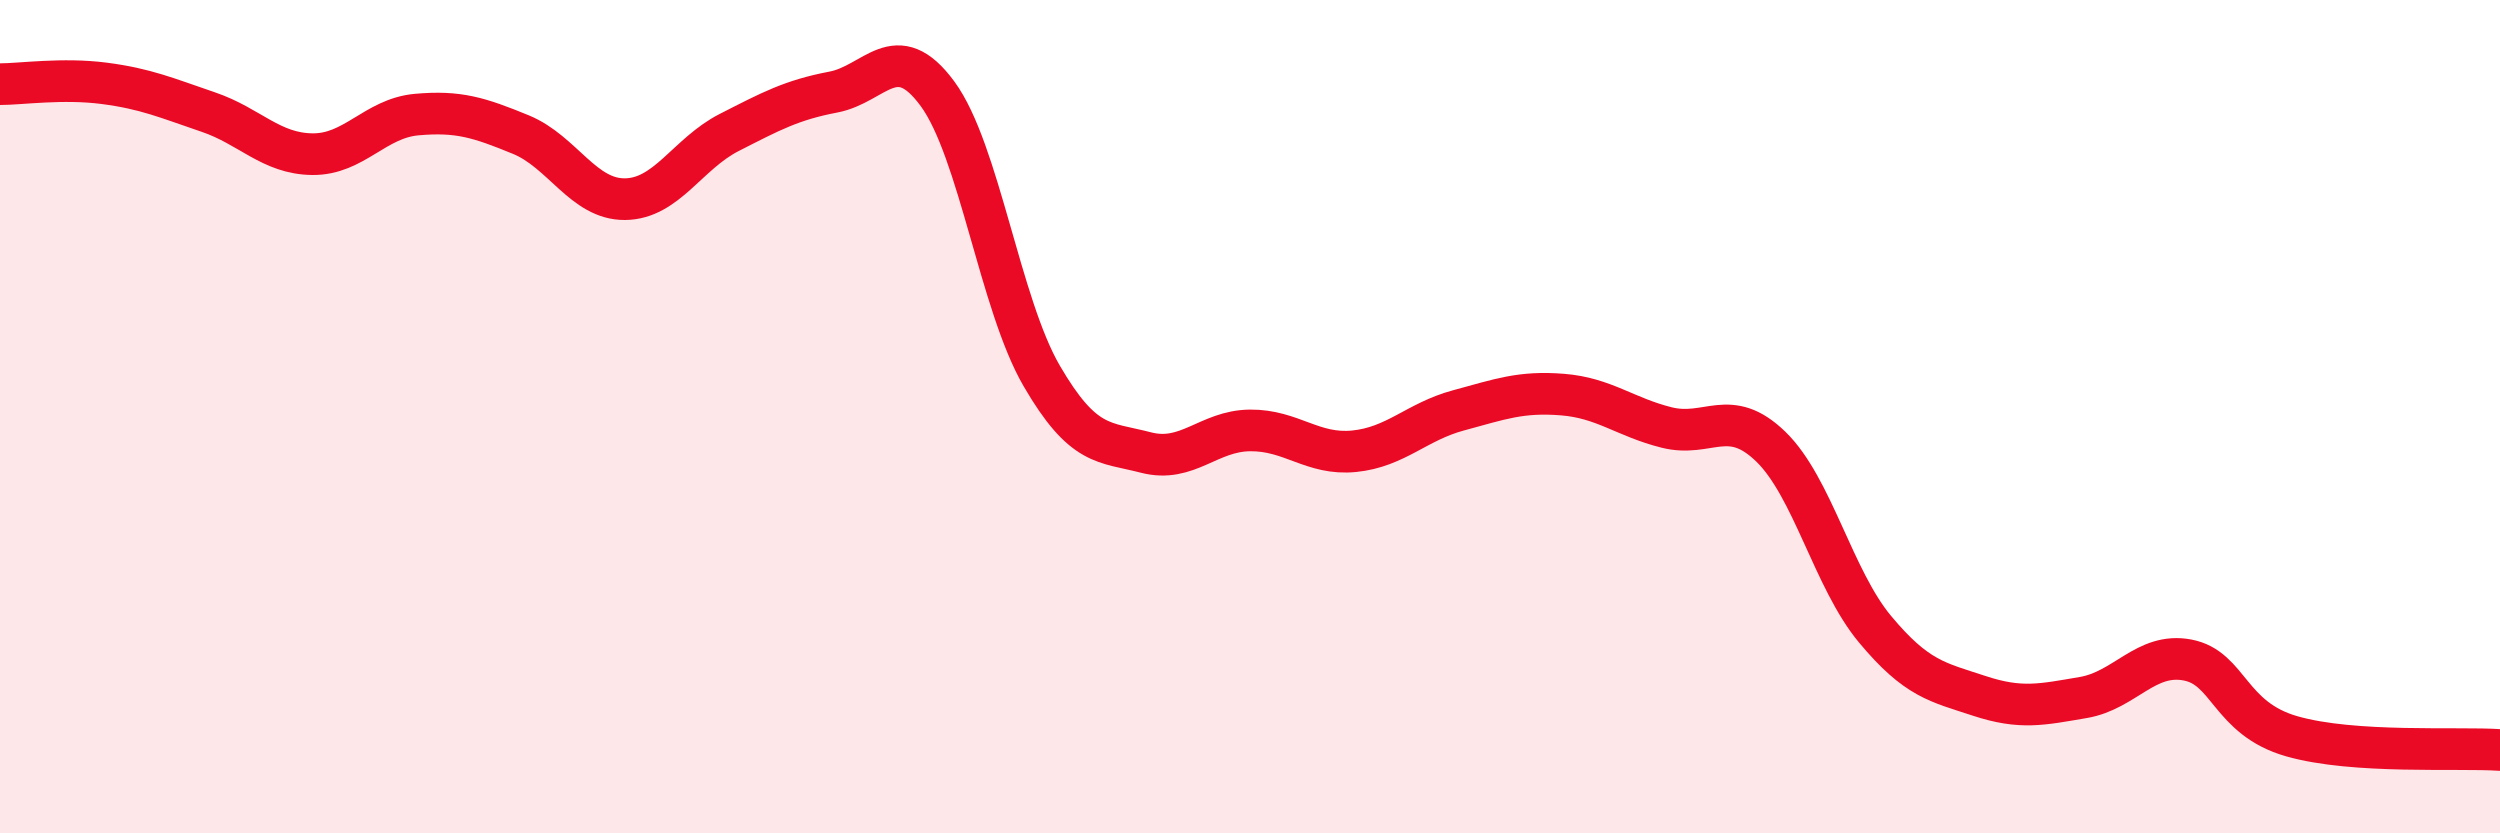
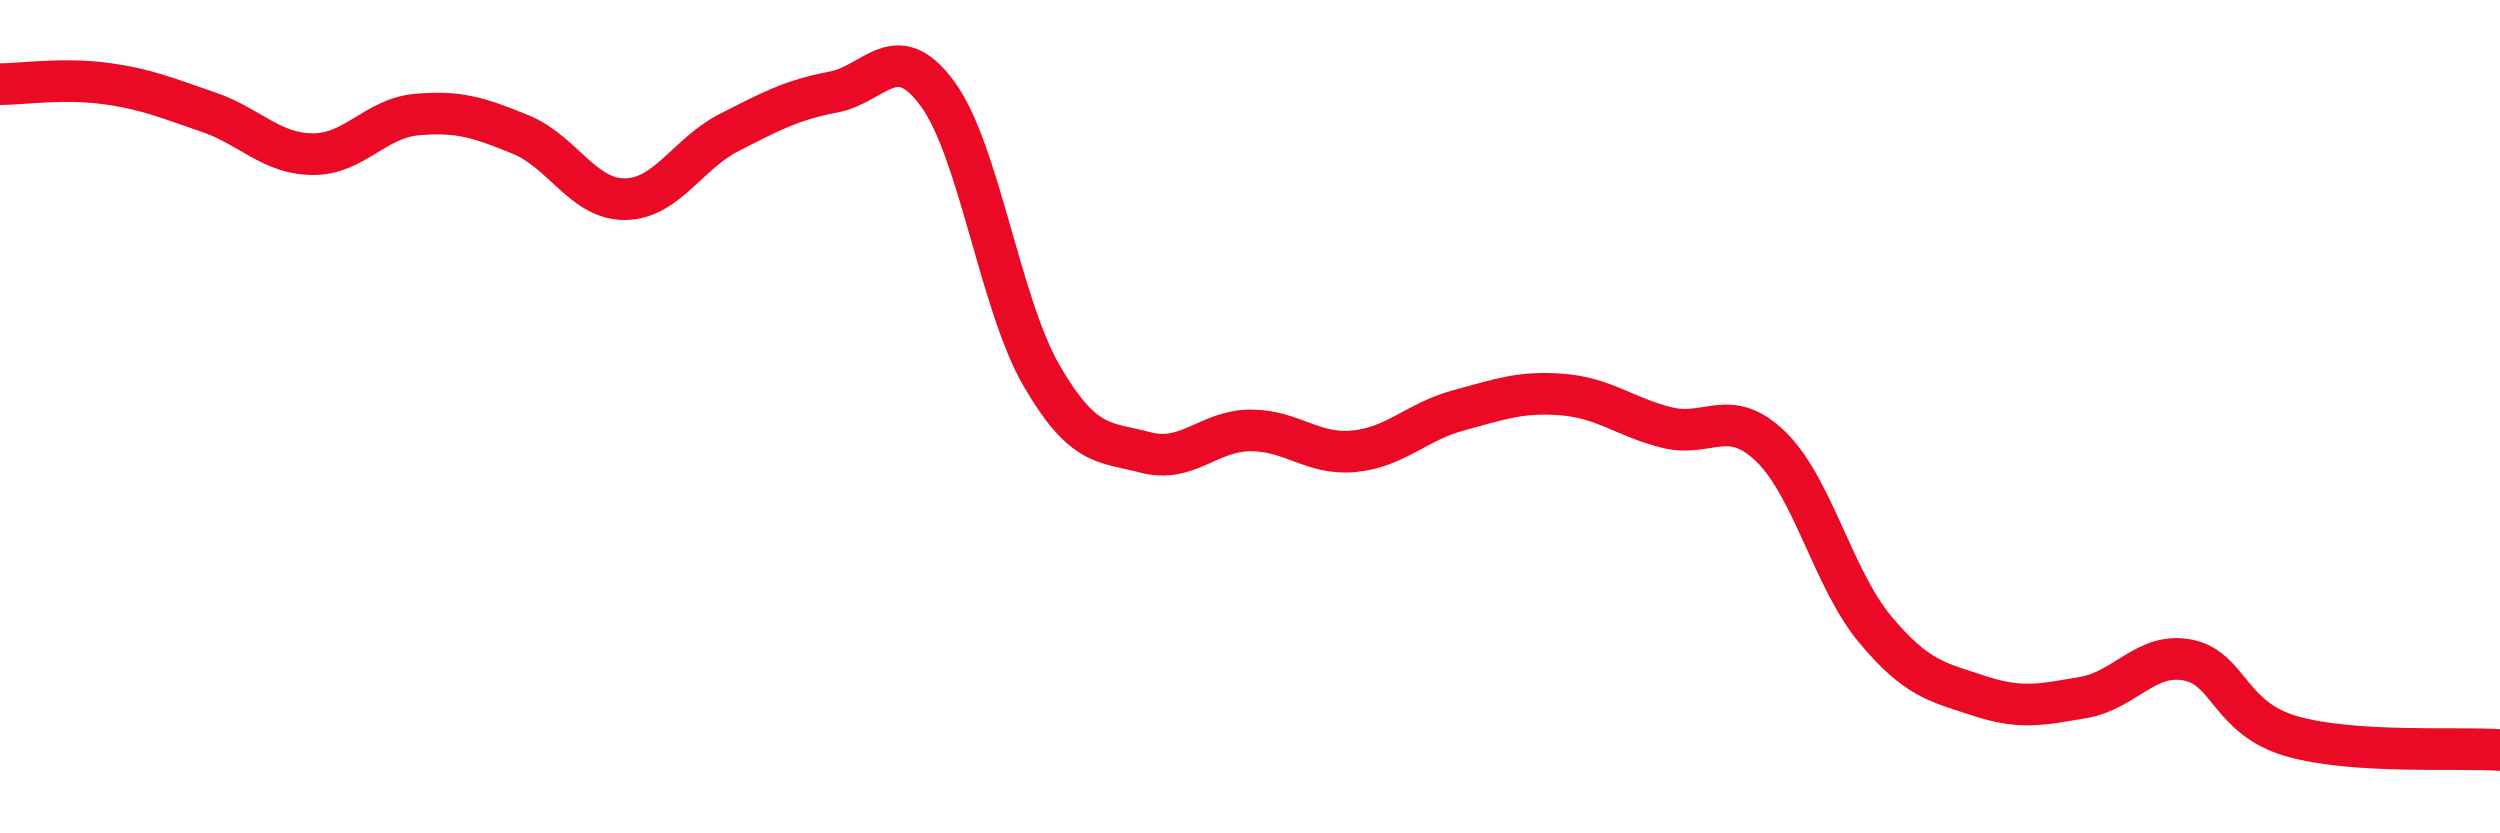
<svg xmlns="http://www.w3.org/2000/svg" width="60" height="20" viewBox="0 0 60 20">
-   <path d="M 0,2.02 C 0.5,2.02 1.5,1.87 2.5,2 C 3.5,2.13 4,2.35 5,2.69 C 6,3.03 6.5,3.69 7.5,3.7 C 8.5,3.71 9,2.84 10,2.75 C 11,2.66 11.5,2.82 12.5,3.23 C 13.5,3.64 14,4.79 15,4.78 C 16,4.77 16.5,3.69 17.5,3.18 C 18.5,2.67 19,2.4 20,2.21 C 21,2.02 21.5,0.89 22.5,2.25 C 23.5,3.61 24,7.3 25,9.02 C 26,10.74 26.5,10.6 27.5,10.86 C 28.5,11.12 29,10.34 30,10.33 C 31,10.32 31.5,10.93 32.5,10.83 C 33.5,10.73 34,10.12 35,9.85 C 36,9.58 36.5,9.39 37.5,9.47 C 38.5,9.55 39,10.01 40,10.26 C 41,10.51 41.5,9.75 42.5,10.72 C 43.5,11.69 44,13.9 45,15.1 C 46,16.3 46.5,16.37 47.5,16.7 C 48.5,17.03 49,16.91 50,16.74 C 51,16.57 51.5,15.65 52.5,15.84 C 53.5,16.03 53.5,17.24 55,17.67 C 56.5,18.1 59,17.93 60,18L60 20L0 20Z" fill="#EB0A25" opacity="0.1" stroke-linecap="round" stroke-linejoin="round" />
  <path d="M 0,2.02 C 0.5,2.02 1.5,1.87 2.5,2 C 3.5,2.13 4,2.35 5,2.69 C 6,3.03 6.5,3.69 7.5,3.7 C 8.5,3.71 9,2.84 10,2.75 C 11,2.66 11.5,2.82 12.5,3.23 C 13.5,3.64 14,4.79 15,4.78 C 16,4.77 16.5,3.69 17.5,3.18 C 18.5,2.67 19,2.4 20,2.21 C 21,2.02 21.5,0.89 22.5,2.25 C 23.5,3.61 24,7.3 25,9.02 C 26,10.74 26.5,10.6 27.5,10.86 C 28.5,11.12 29,10.34 30,10.33 C 31,10.32 31.5,10.93 32.5,10.83 C 33.5,10.73 34,10.12 35,9.85 C 36,9.58 36.5,9.39 37.5,9.47 C 38.5,9.55 39,10.01 40,10.26 C 41,10.51 41.5,9.75 42.5,10.72 C 43.5,11.69 44,13.9 45,15.1 C 46,16.3 46.5,16.37 47.5,16.7 C 48.5,17.03 49,16.91 50,16.74 C 51,16.57 51.5,15.65 52.5,15.84 C 53.5,16.03 53.5,17.24 55,17.67 C 56.5,18.1 59,17.93 60,18" stroke="#EB0A25" stroke-width="1" fill="none" stroke-linecap="round" stroke-linejoin="round" />
</svg>